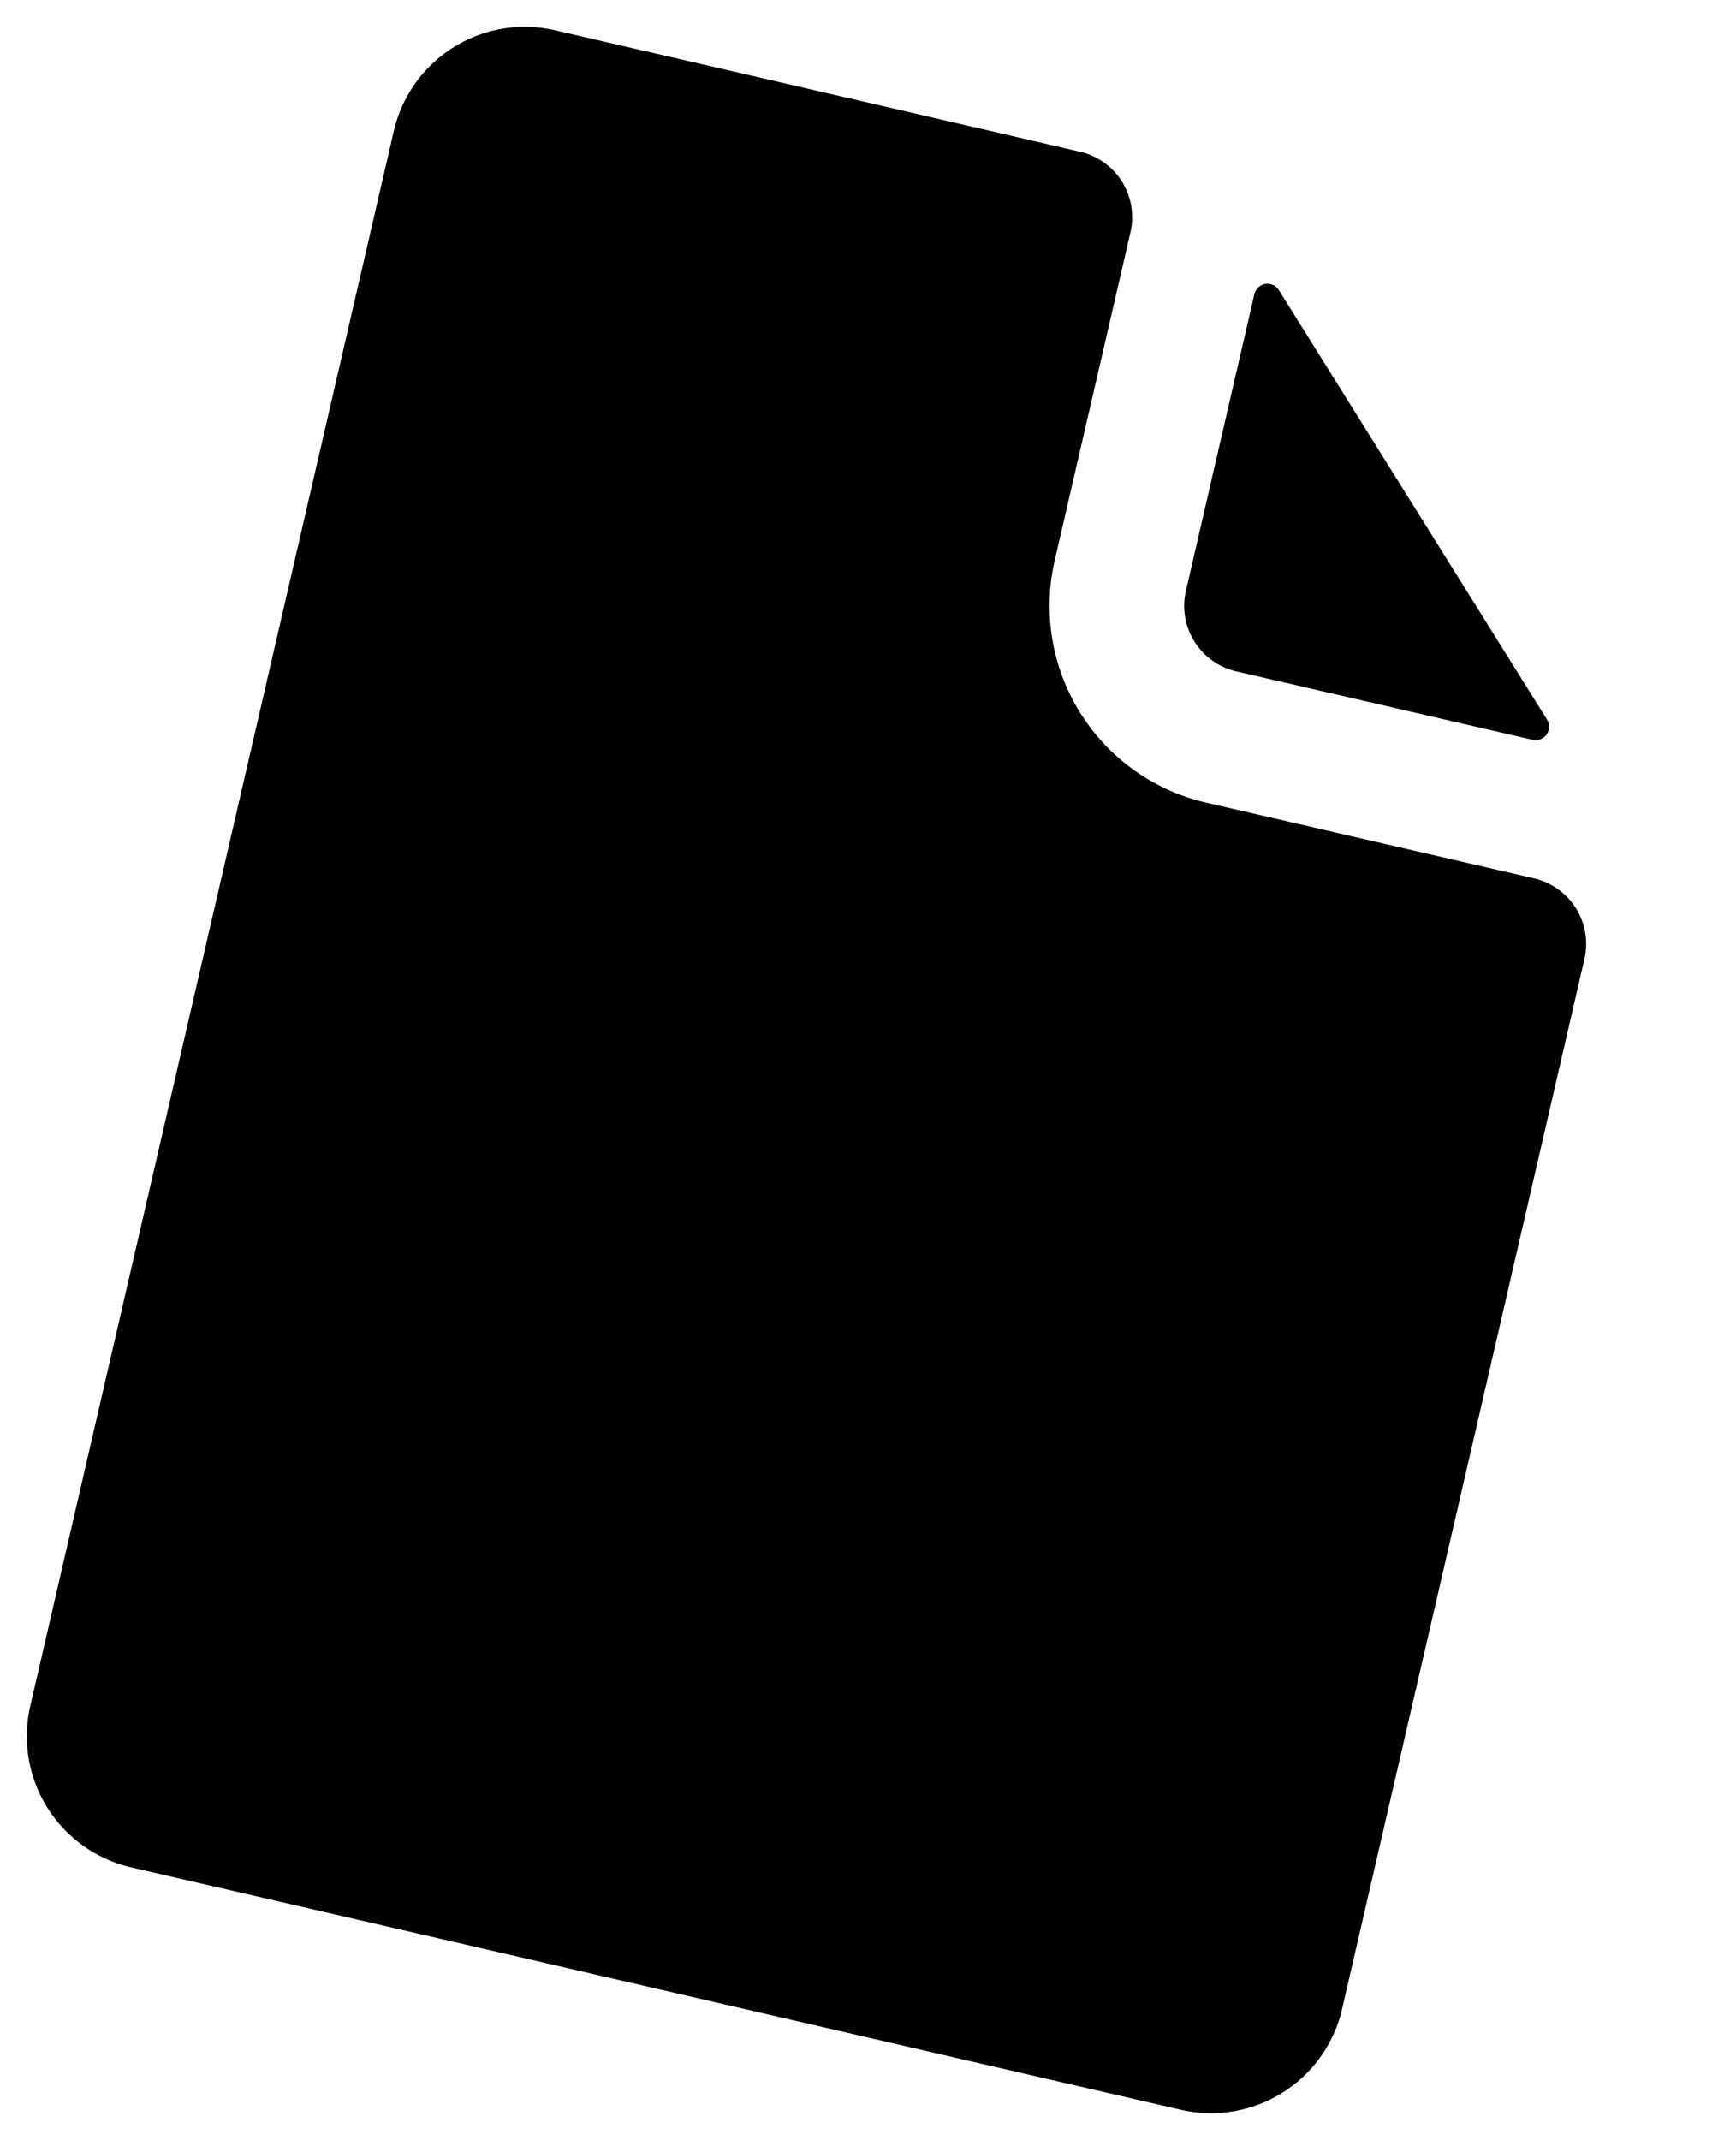
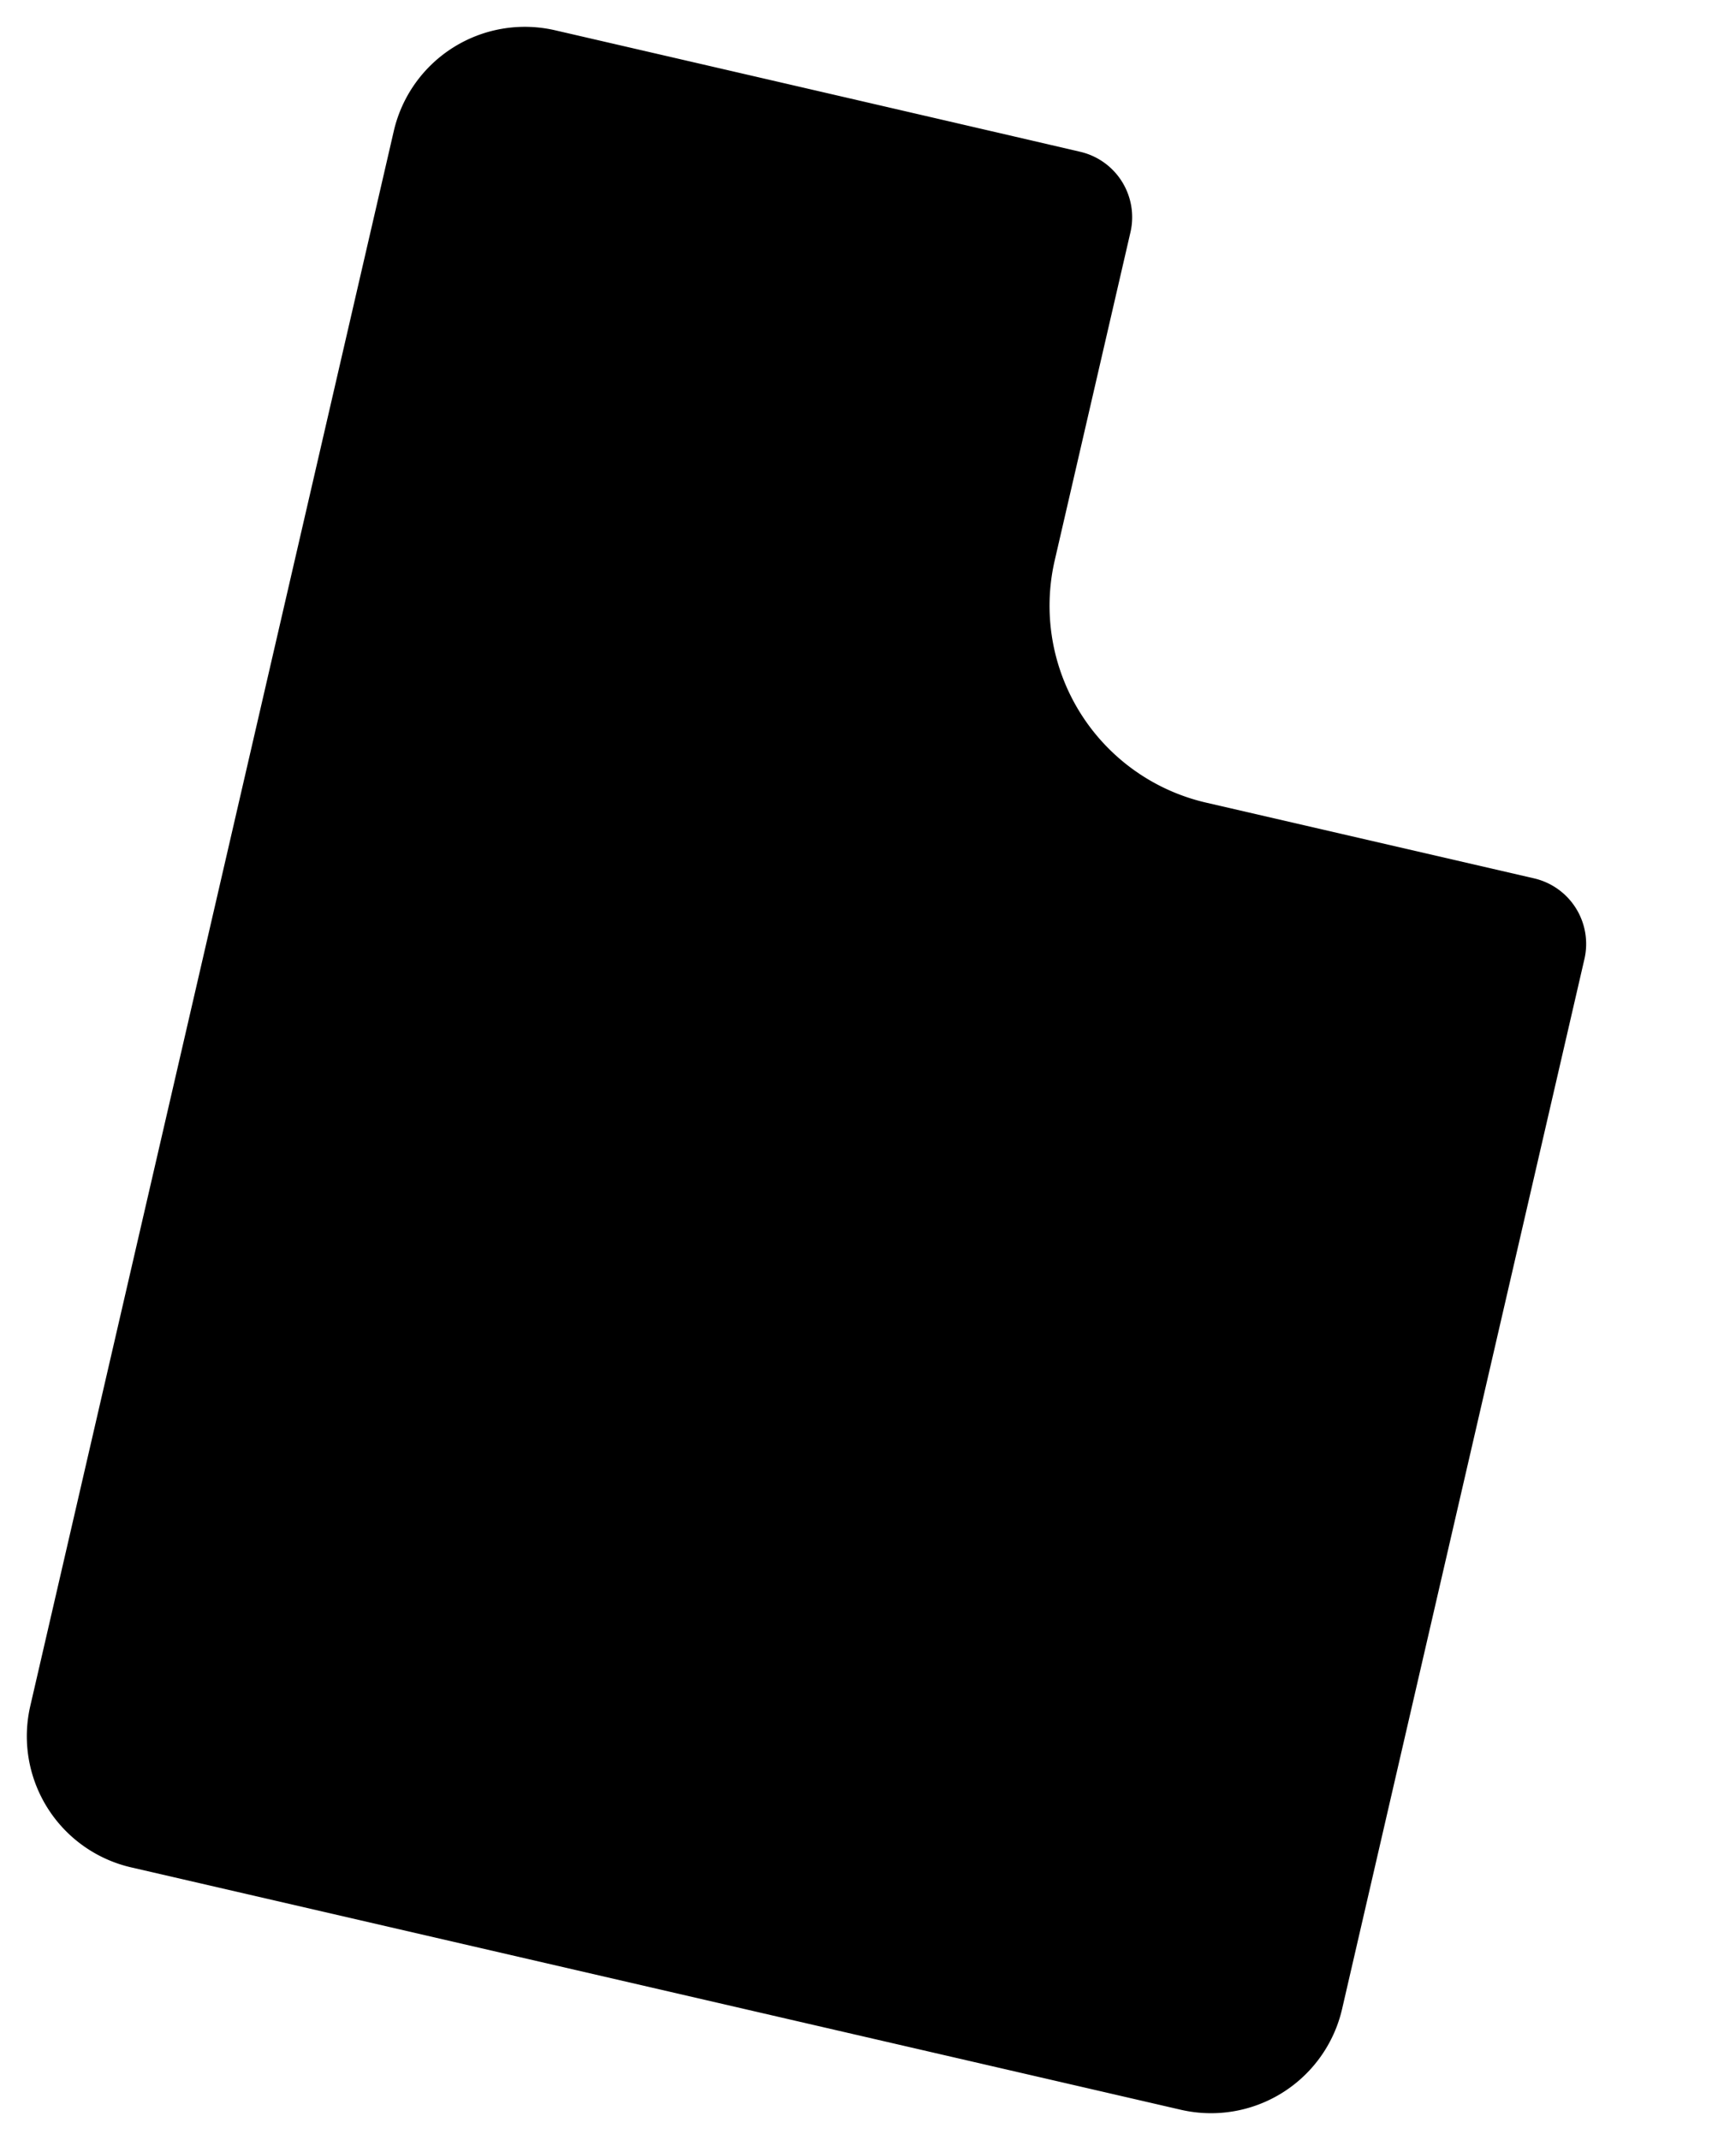
<svg xmlns="http://www.w3.org/2000/svg" id="new-document" width="64.527" height="79.529" viewBox="0 0 64.527 79.529">
  <g id="new-document-2" data-name="new-document" transform="translate(10.365 -3.298) rotate(13)">
-     <path id="Path_511" data-name="Path 511" d="M21.5,17.59h11.3a.5.5,0,0,0,.354-.854L19.854,3.429A.5.5,0,0,0,19,3.783v11.3A2.5,2.5,0,0,0,21.5,17.59Z" transform="translate(19.531 1.927)" fill="#000" />
    <path id="Path_512" data-name="Path 512" d="M53.545,24.522H41.033a7.507,7.507,0,0,1-7.507-7.507V4.509a2.495,2.495,0,0,0-2.493-2.5C25.172,2,11,2,11,2A5,5,0,0,0,6,7V67.062a5,5,0,0,0,5,5H51.043a5,5,0,0,0,5-5V27.024A2.5,2.5,0,0,0,53.545,24.522Z" transform="translate(0 0)" fill="#000" />
  </g>
</svg>